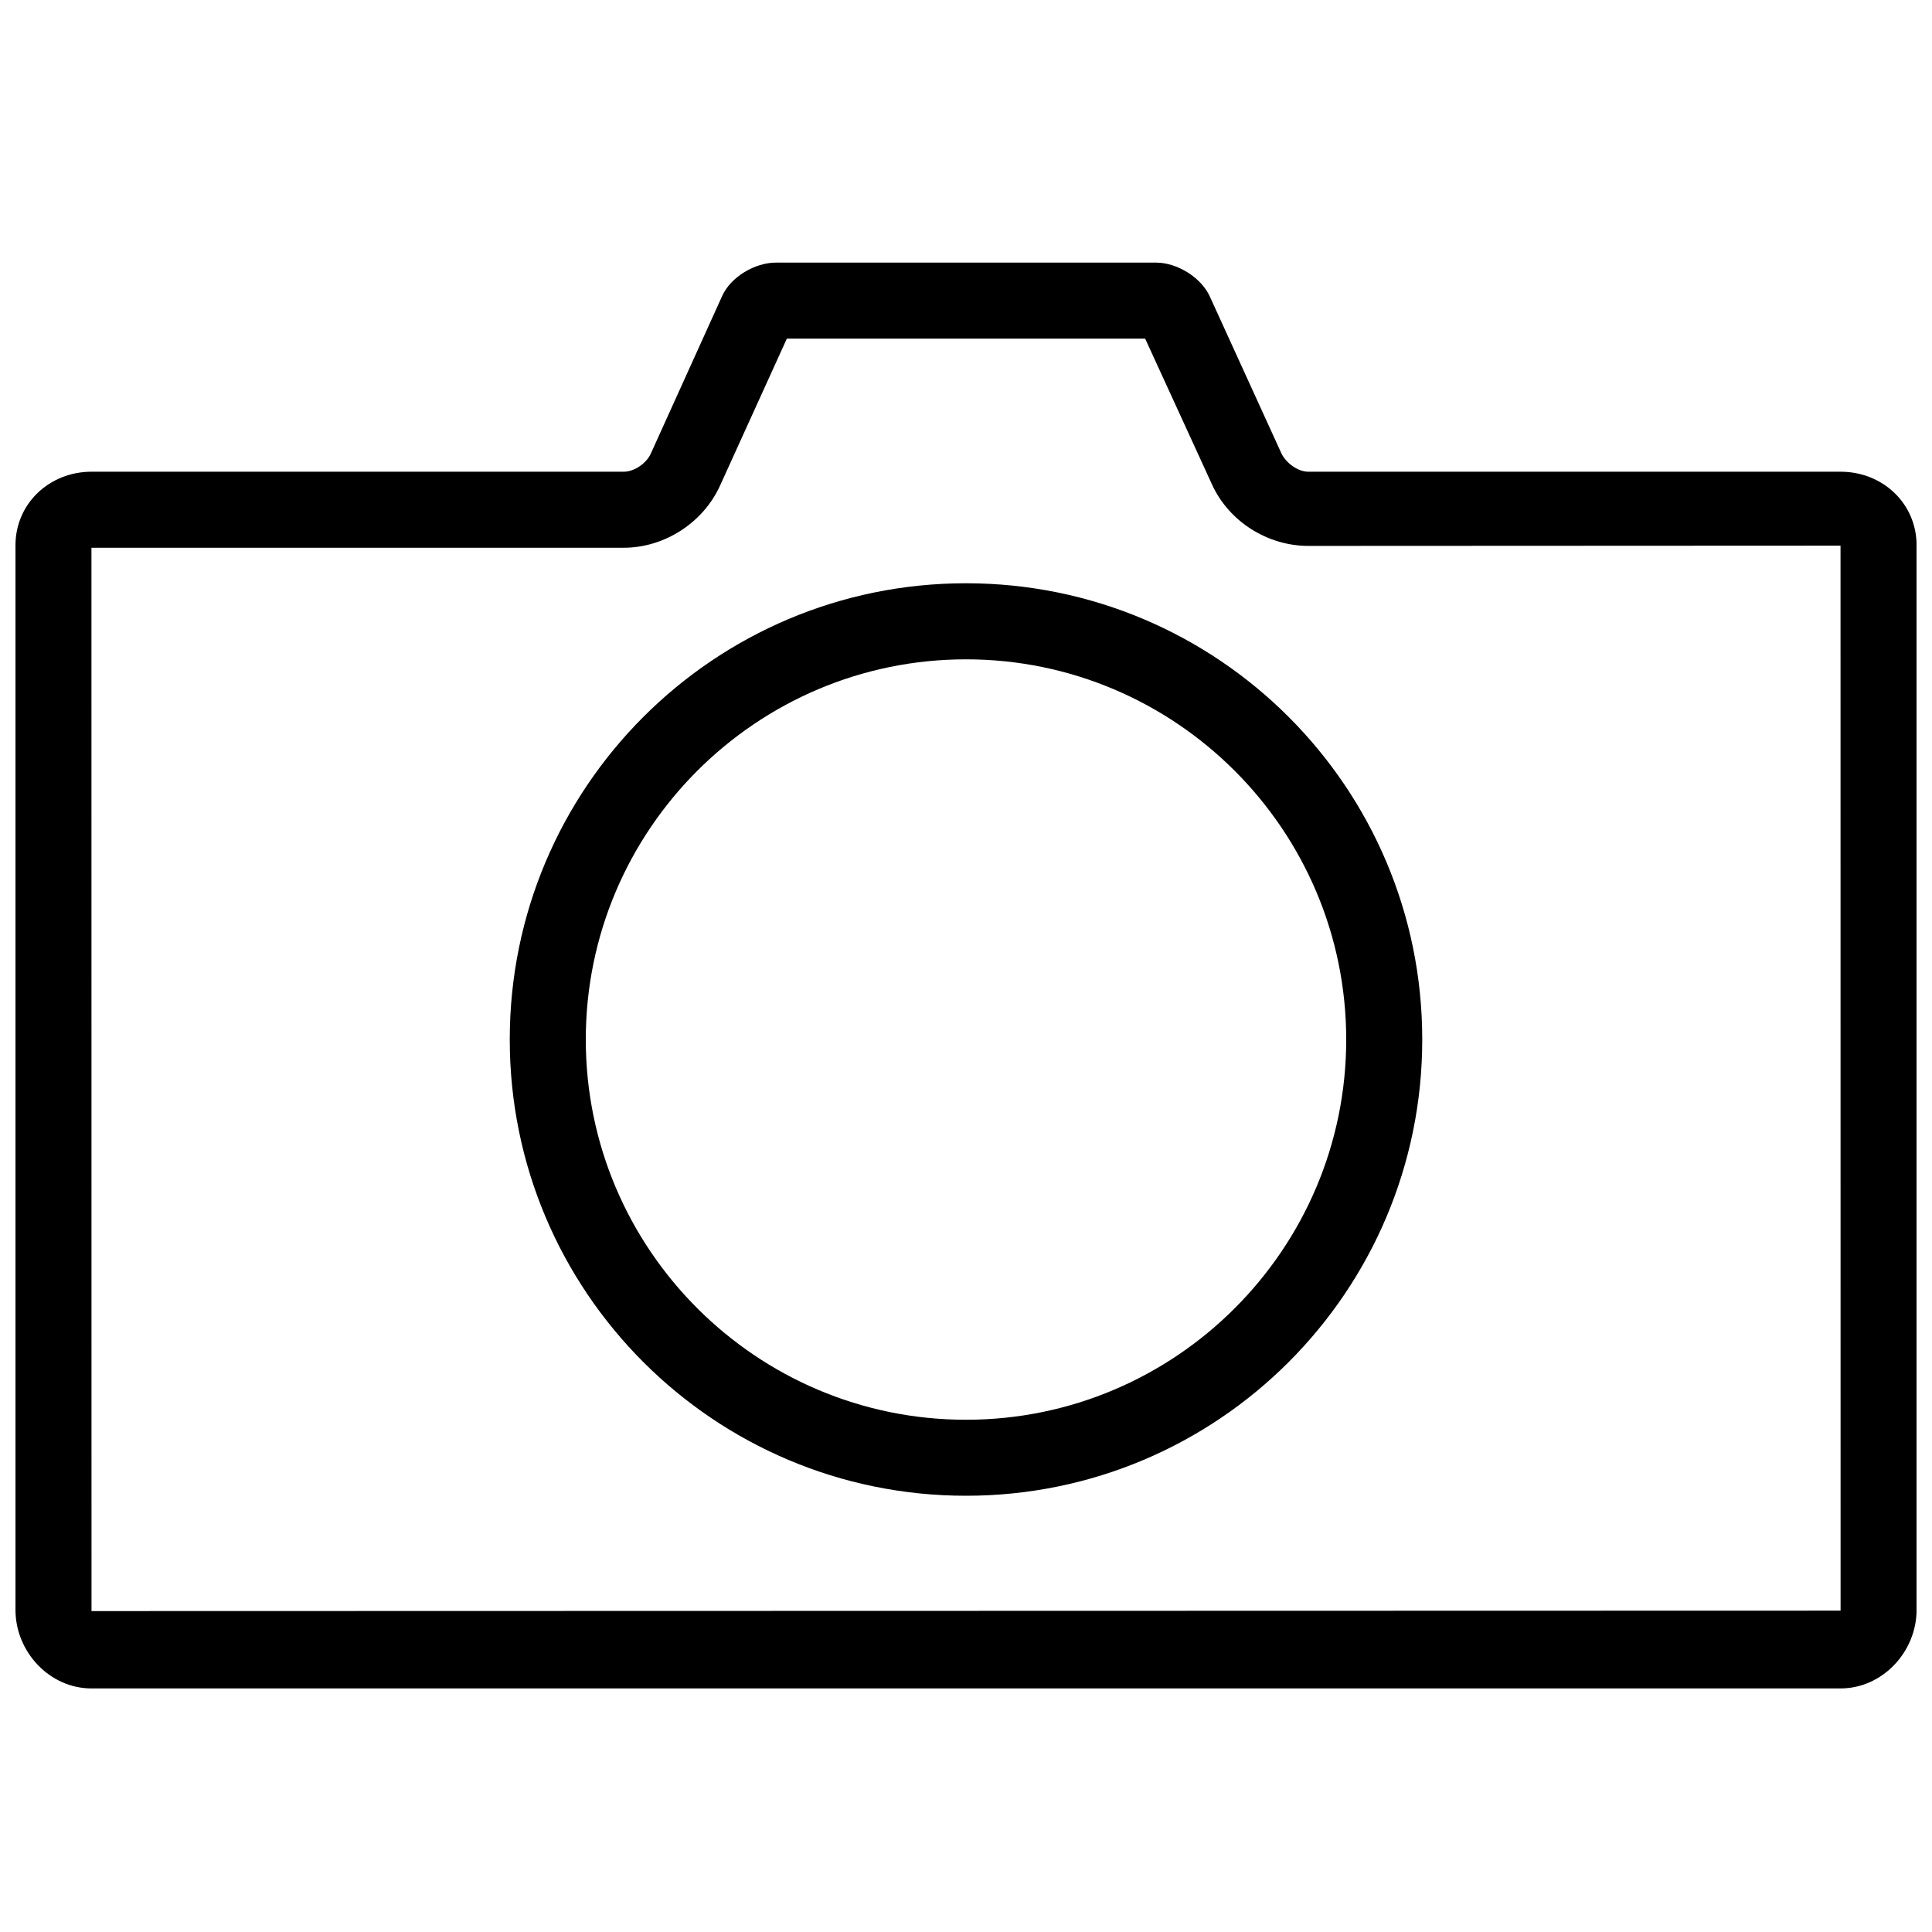
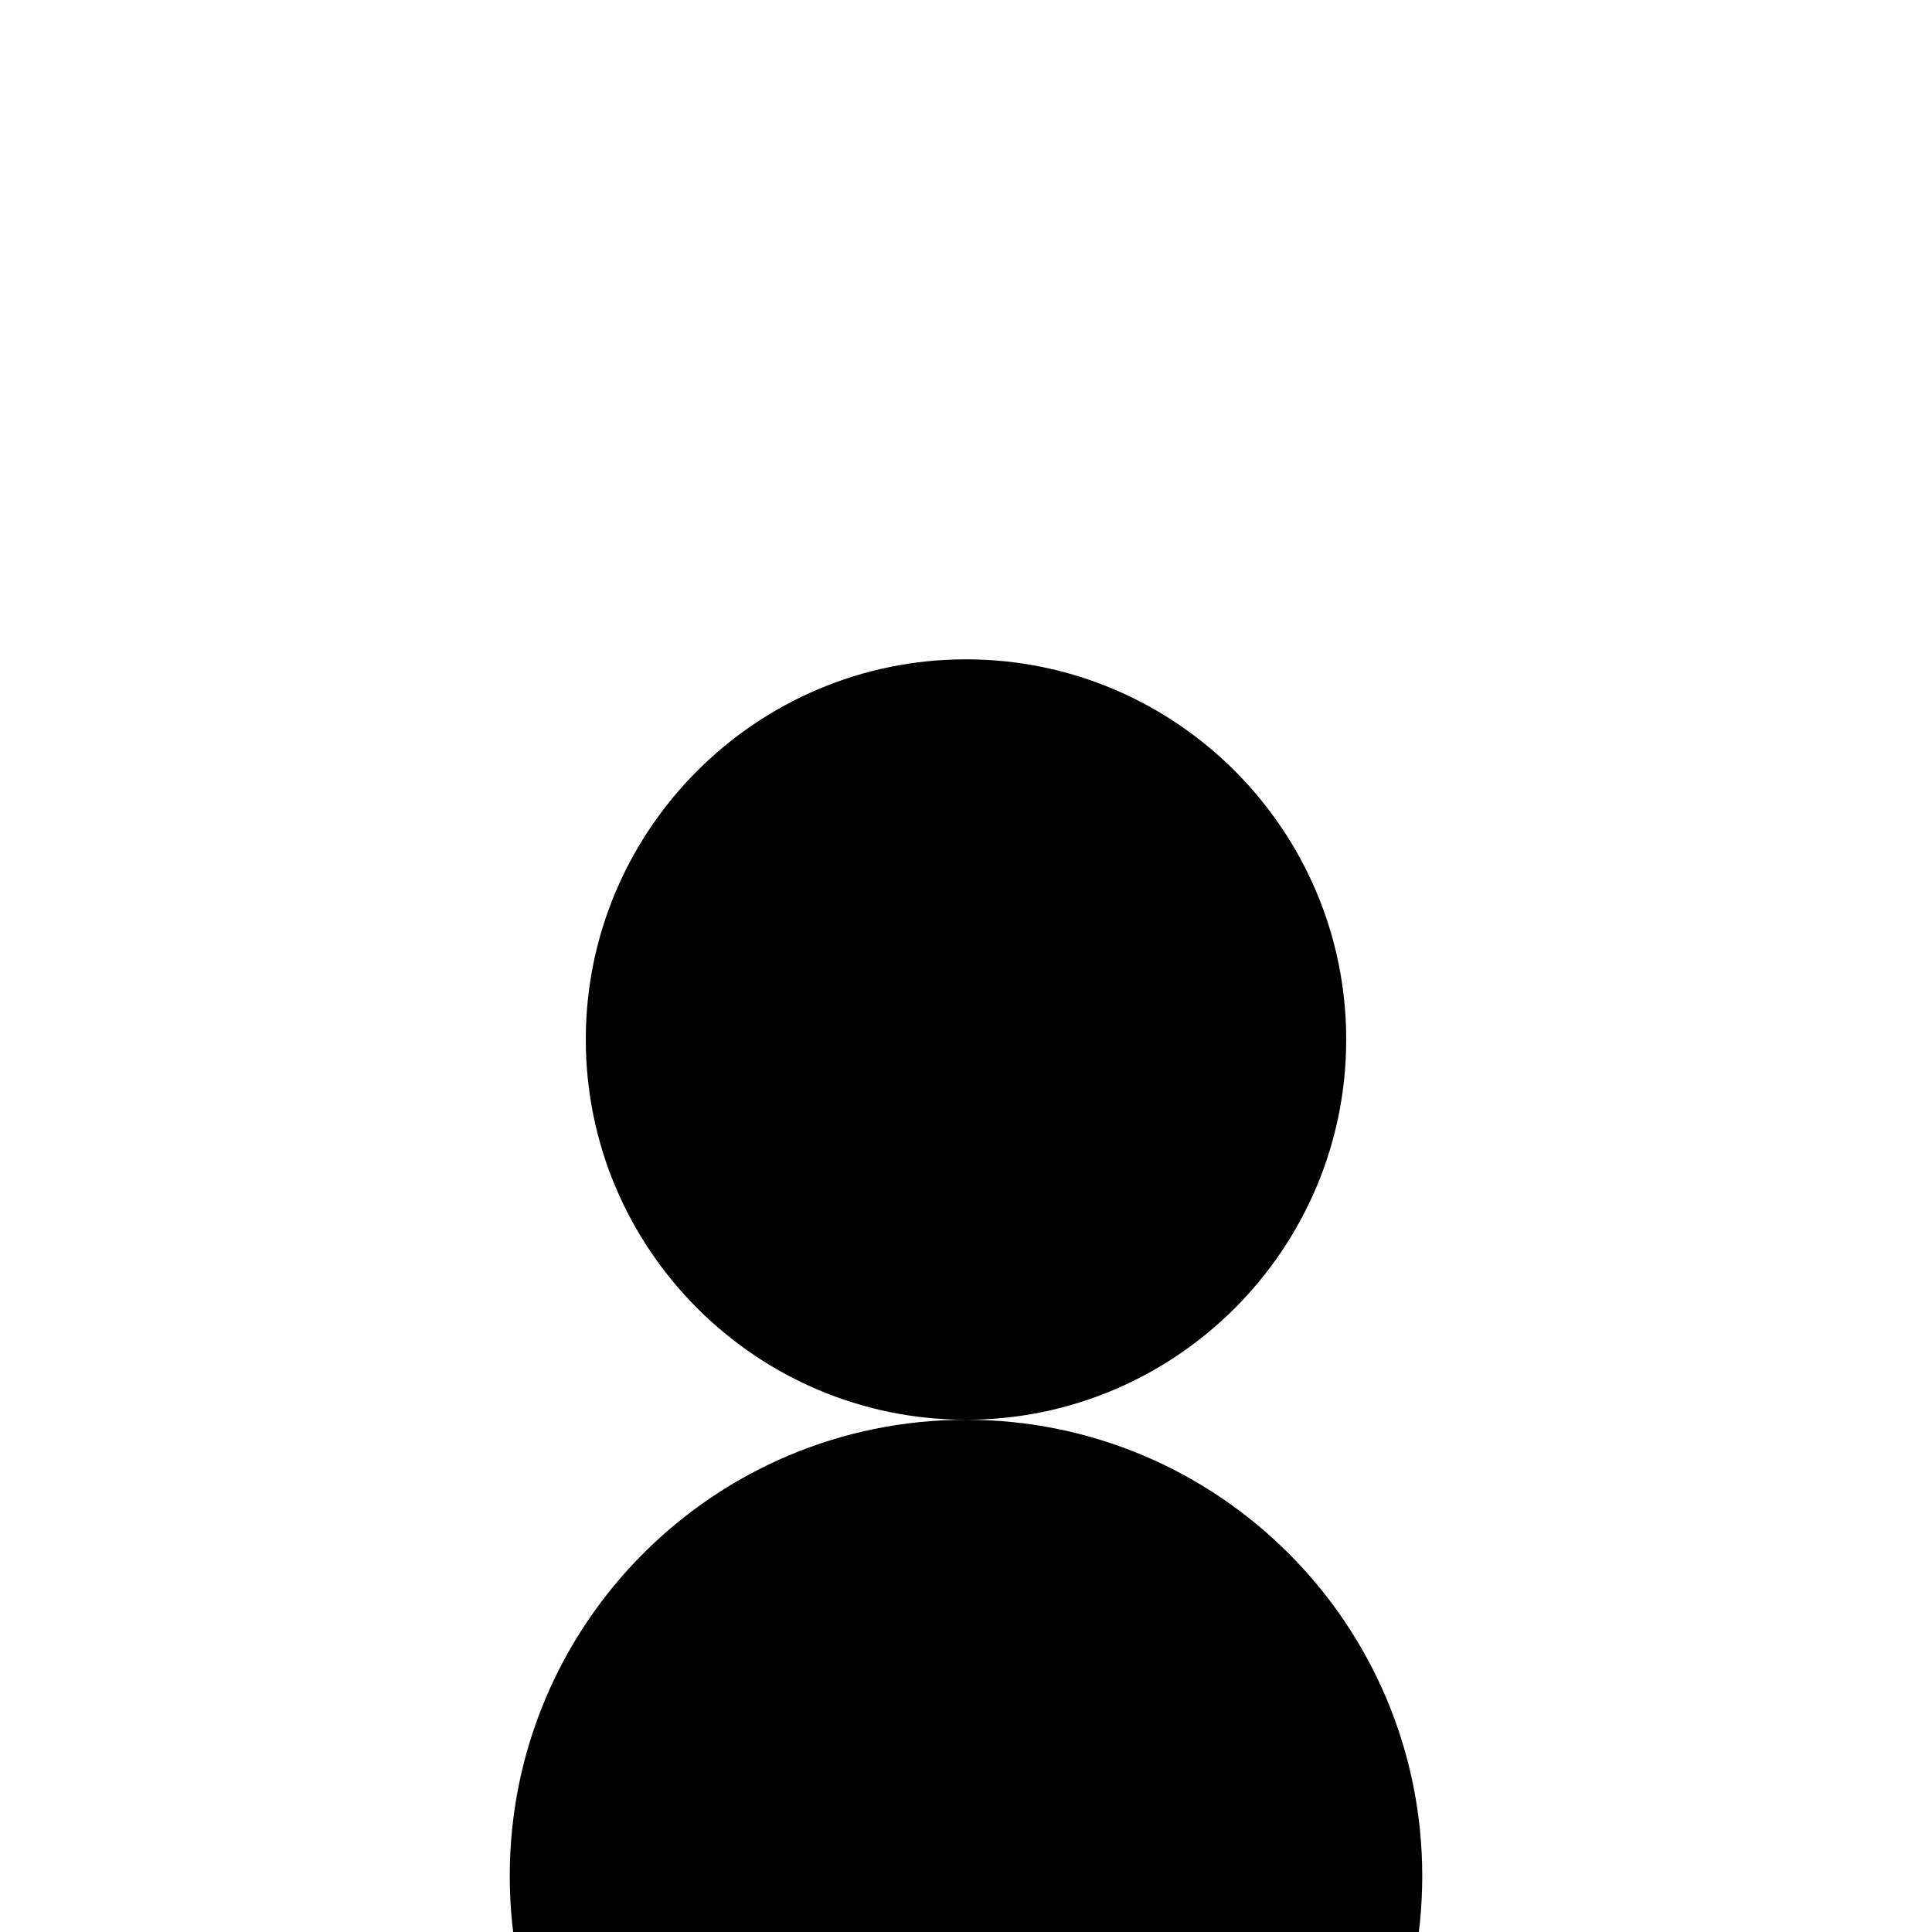
<svg xmlns="http://www.w3.org/2000/svg" width="800px" height="800px" version="1.1" viewBox="144 144 512 512">
  <defs>
    <clipPath id="a">
-       <path d="m148.09 213h503.81v379h-503.81z" />
-     </clipPath>
+       </clipPath>
  </defs>
  <g clip-path="url(#a)">
    <path d="m168.25 570.95-0.016-281.79h141.05c10.789 0 21.039-6.602 25.523-16.438l17.715-38.98h94.957l17.719 38.652c4.477 9.828 14.727 16.277 25.52 16.277l141.04-0.066 0.016 282.23zm463.52-301.94h-141.05c-2.848 0-6.012-2.402-7.176-4.957l-18.926-41.473c-2.309-5.078-8.676-8.988-14.258-8.988h-100.71c-5.586 0-11.969 3.769-14.258 8.82l-18.93 41.809c-1.18 2.586-4.375 4.789-7.176 4.789h-141.05c-11.078 0-20.137 8.375-20.137 19.512v282.1c0 11.129 9.02 20.828 20.137 20.828h463.54c11.07 0 20.137-9.688 20.137-20.828v-282.1c0-11.129-9.012-19.512-20.137-19.512z" fill-rule="evenodd" />
  </g>
-   <path d="m400 520.25c-55.562 0-100.76-45.199-100.76-100.76 0-55.559 45.199-100.76 100.76-100.76 55.559 0 100.76 45.203 100.76 100.76 0 55.562-45.203 100.76-100.76 100.76m0-221.68c-66.781 0-120.91 54.137-120.91 120.91 0 66.781 54.133 120.91 120.91 120.91 66.777 0 120.91-54.133 120.91-120.91 0-66.777-54.137-120.91-120.91-120.91" fill-rule="evenodd" />
+   <path d="m400 520.25c-55.562 0-100.76-45.199-100.76-100.76 0-55.559 45.199-100.76 100.76-100.76 55.559 0 100.76 45.203 100.76 100.76 0 55.562-45.203 100.76-100.76 100.76c-66.781 0-120.91 54.137-120.91 120.91 0 66.781 54.133 120.91 120.91 120.91 66.777 0 120.91-54.133 120.91-120.91 0-66.777-54.137-120.91-120.91-120.91" fill-rule="evenodd" />
</svg>